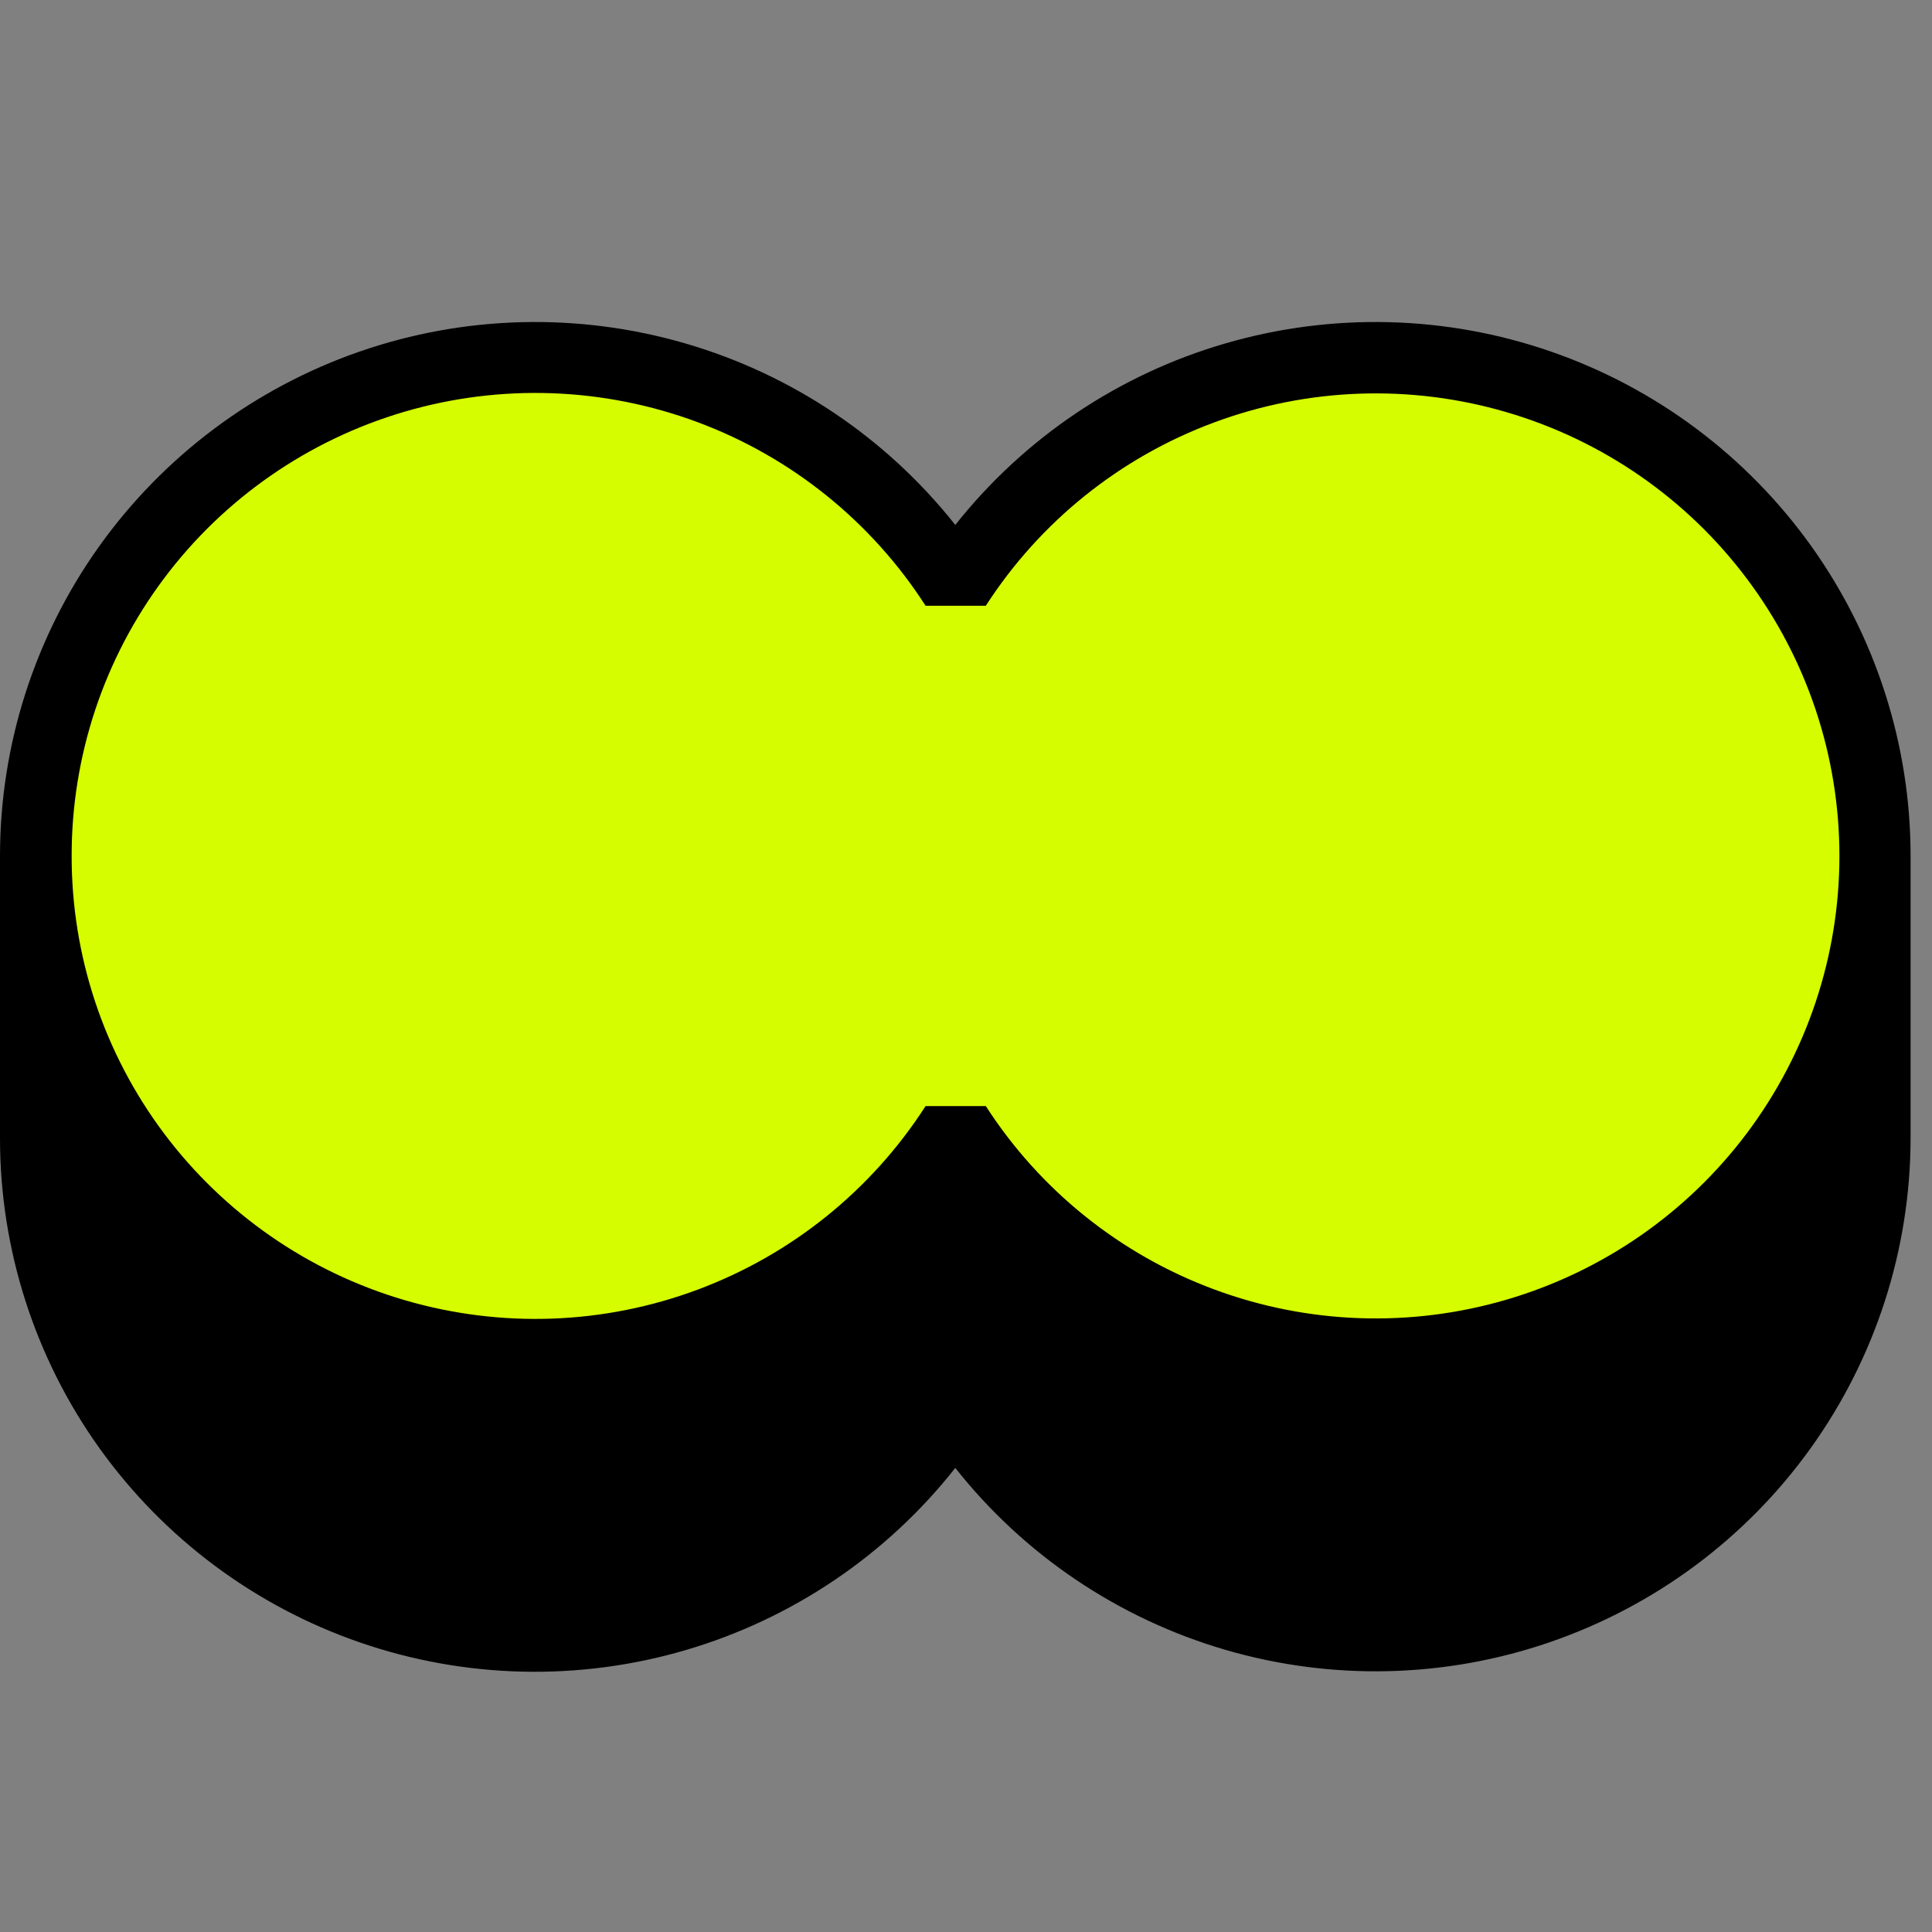
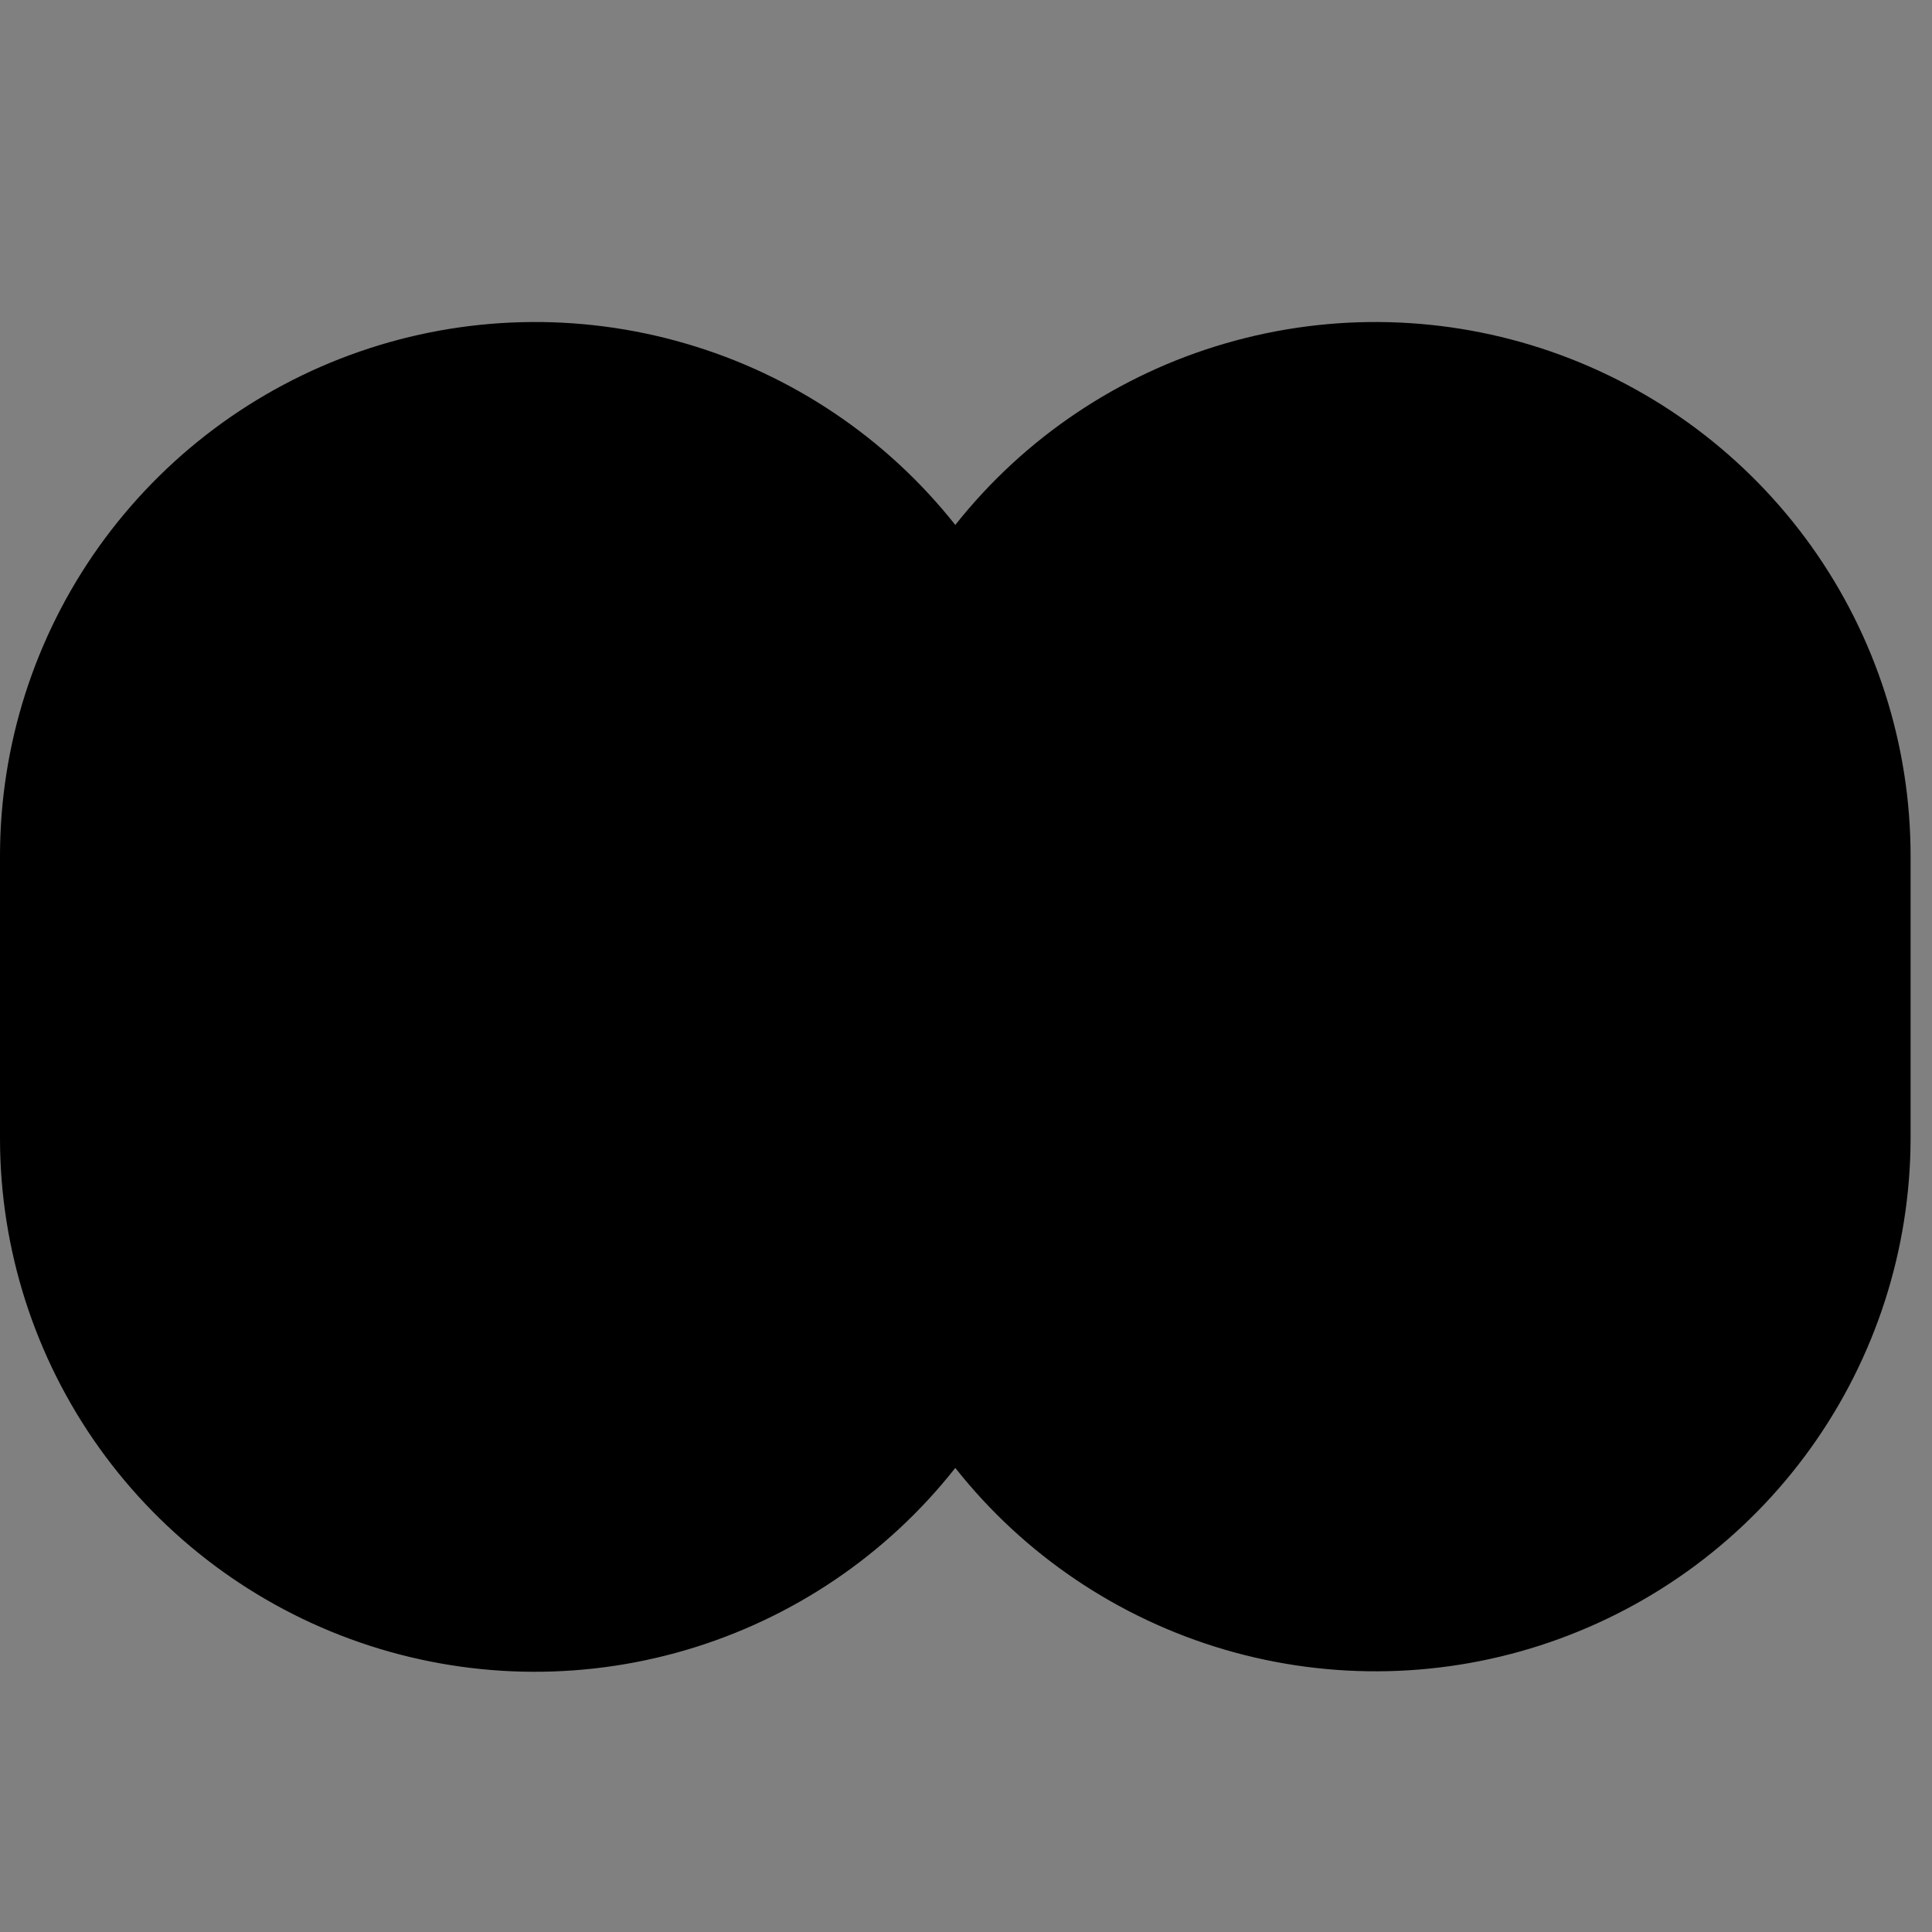
<svg xmlns="http://www.w3.org/2000/svg" width="24" height="24" viewBox="0 0 24 24" fill="none">
  <rect x="0" y="0" width="24" height="24" fill="#808080" stroke="none" />
  <path d="M23.734 10.633C23.734 9.255 23.303 7.911 22.503 6.788C21.702 5.666 20.571 4.819 19.266 4.367C17.961 3.915 16.548 3.88 15.222 4.266C13.896 4.651 12.723 5.44 11.867 6.521C11.011 5.44 9.838 4.651 8.512 4.266C7.186 3.88 5.772 3.915 4.468 4.367C3.163 4.819 2.032 5.666 1.231 6.788C0.43 7.911 9.40242e-05 9.255 0 10.633L0 14.144C0.001 15.522 0.432 16.866 1.234 17.988C2.036 19.109 3.168 19.954 4.474 20.404C5.779 20.854 7.193 20.887 8.518 20.498C9.843 20.109 11.014 19.318 11.867 18.235C12.721 19.316 13.892 20.105 15.216 20.493C16.541 20.881 17.953 20.848 19.258 20.398C20.563 19.948 21.695 19.105 22.497 17.984C23.299 16.863 23.731 15.521 23.734 14.144V10.633Z" fill="black" />
-   <path d="M0.89 10.633C0.889 11.875 1.291 13.084 2.037 14.079C2.783 15.074 3.832 15.801 5.027 16.151C6.222 16.501 7.498 16.456 8.665 16.021C9.832 15.586 10.825 14.786 11.498 13.74H12.246C12.919 14.784 13.913 15.583 15.079 16.016C16.245 16.45 17.52 16.495 18.714 16.145C19.908 15.795 20.956 15.069 21.701 14.076C22.447 13.082 22.85 11.874 22.85 10.633C22.85 9.391 22.447 8.184 21.701 7.19C20.956 6.196 19.908 5.47 18.714 5.12C17.52 4.77 16.245 4.815 15.079 5.249C13.913 5.682 12.919 6.481 12.246 7.525H11.498C10.825 6.479 9.832 5.679 8.665 5.244C7.498 4.81 6.222 4.764 5.027 5.114C3.832 5.464 2.783 6.191 2.037 7.186C1.291 8.181 0.889 9.39 0.89 10.633Z" fill="#D6FC00" />
</svg>